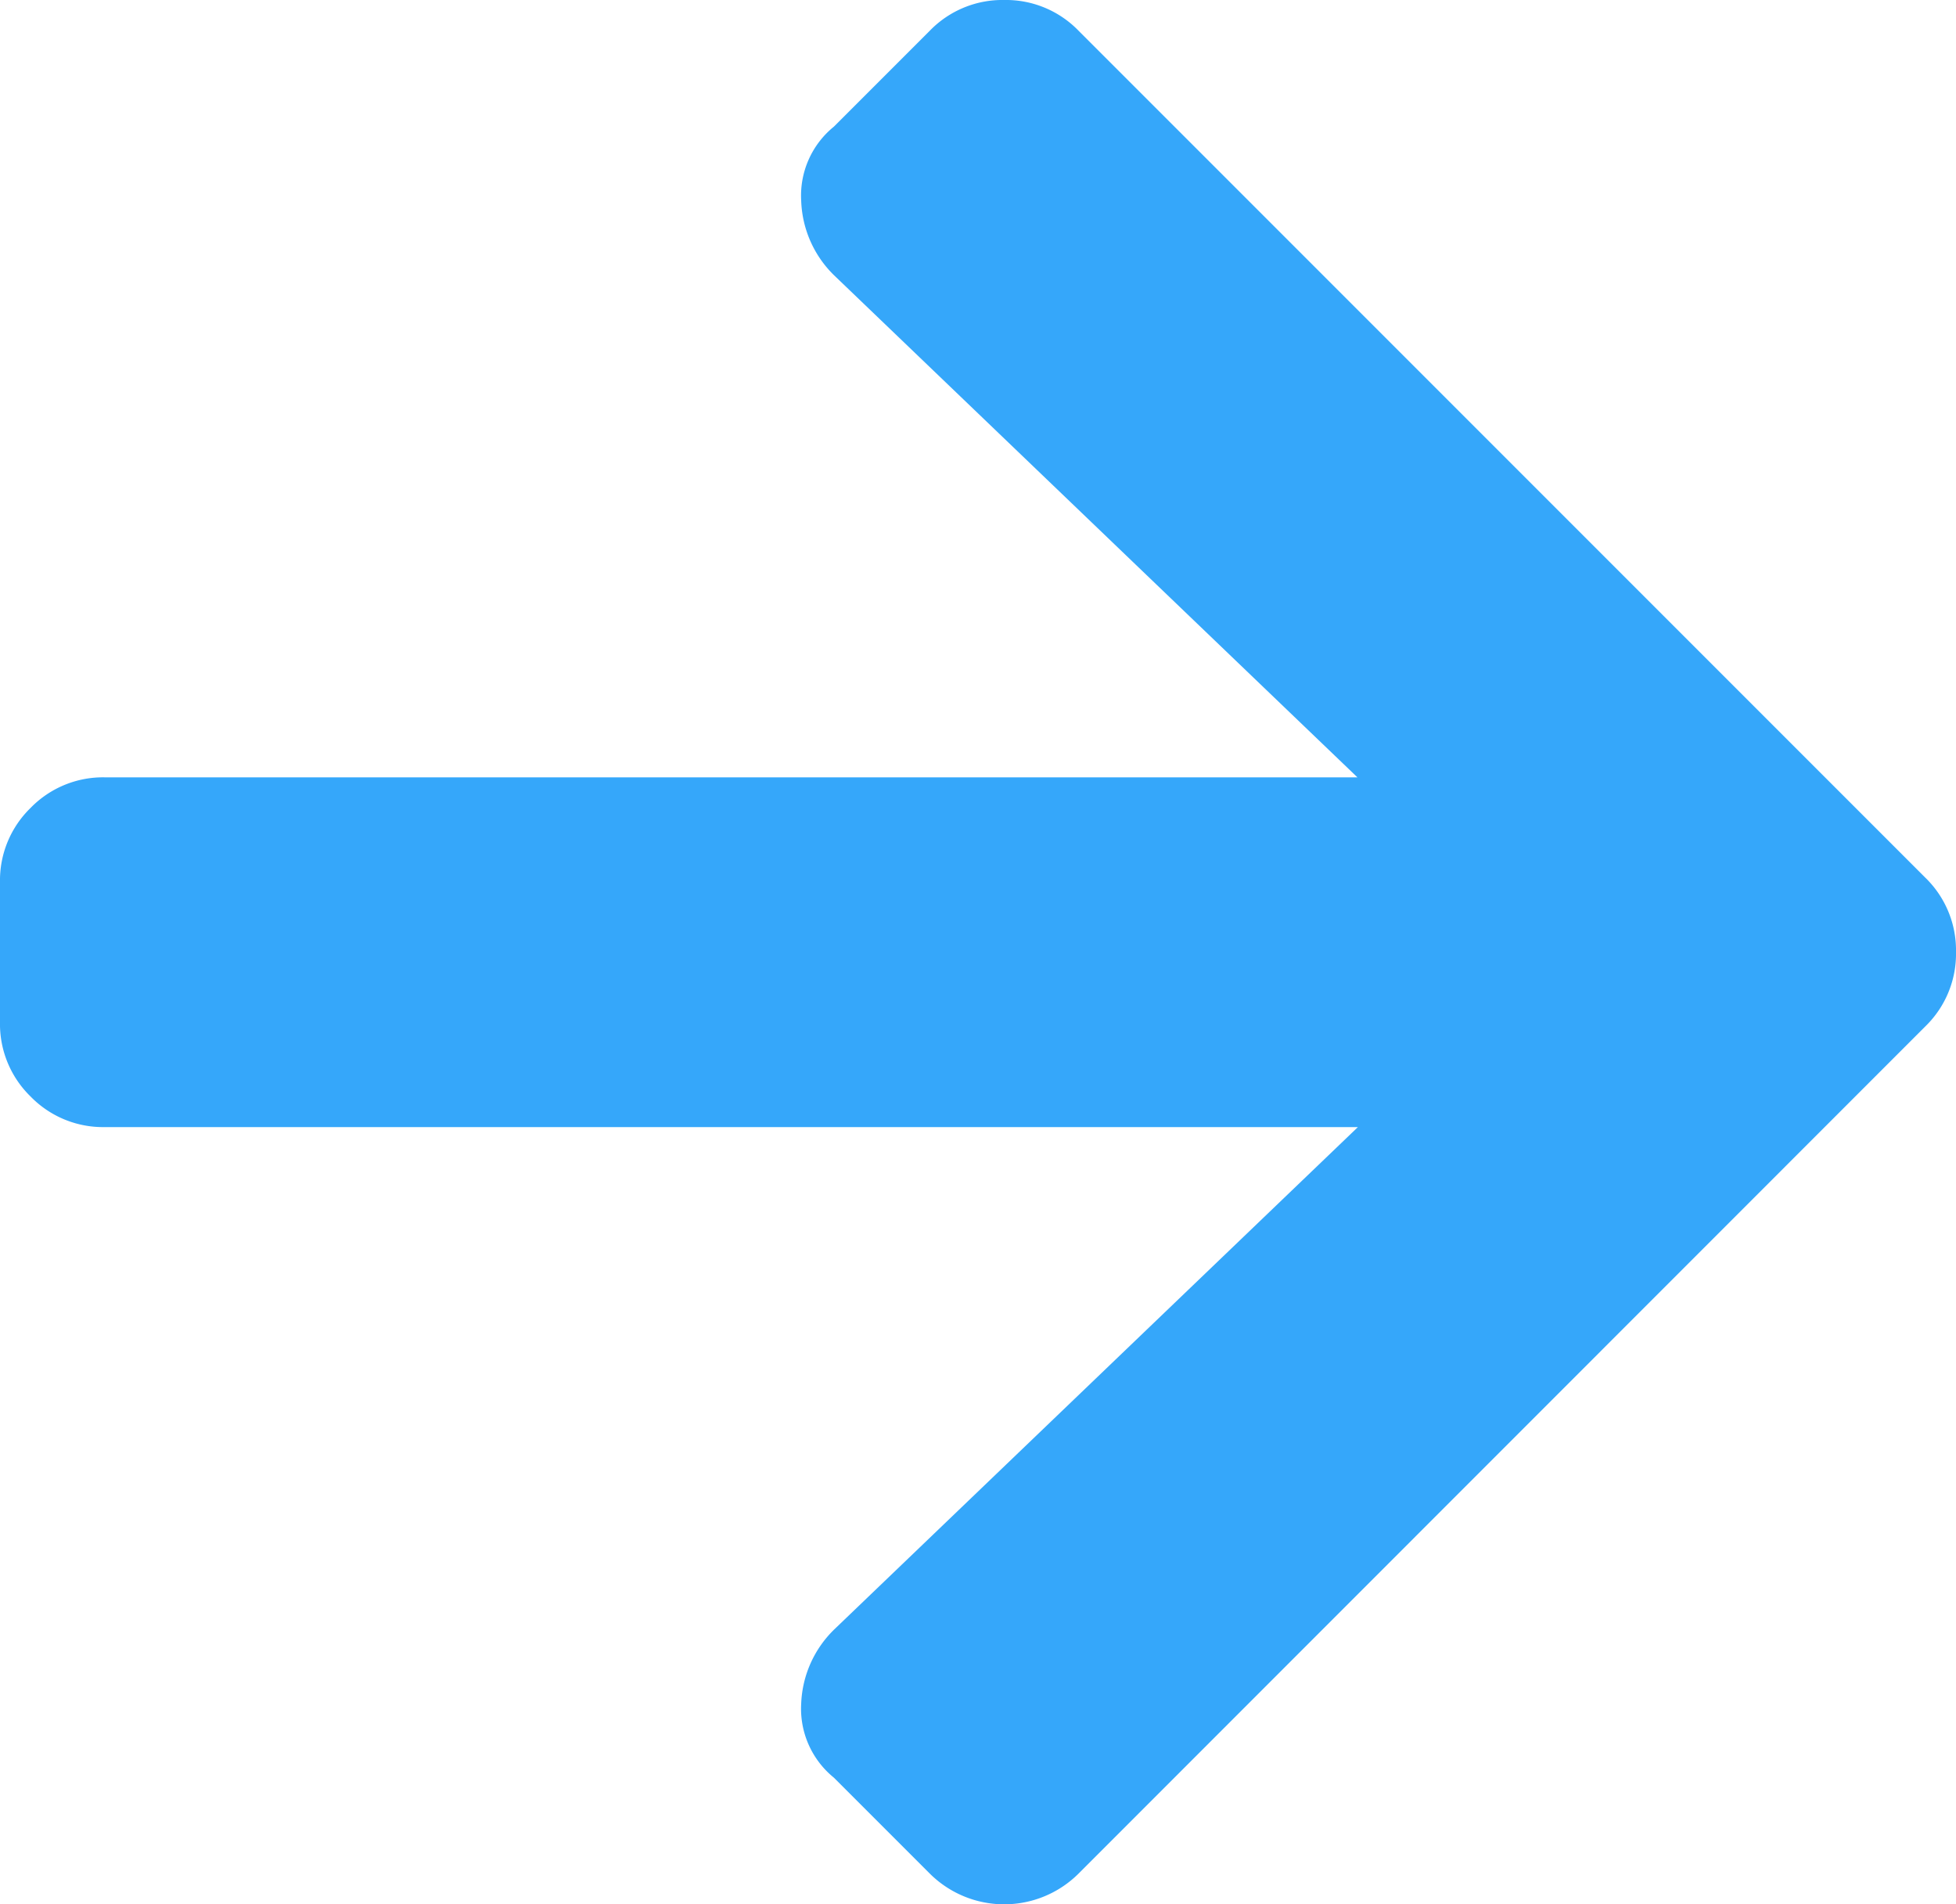
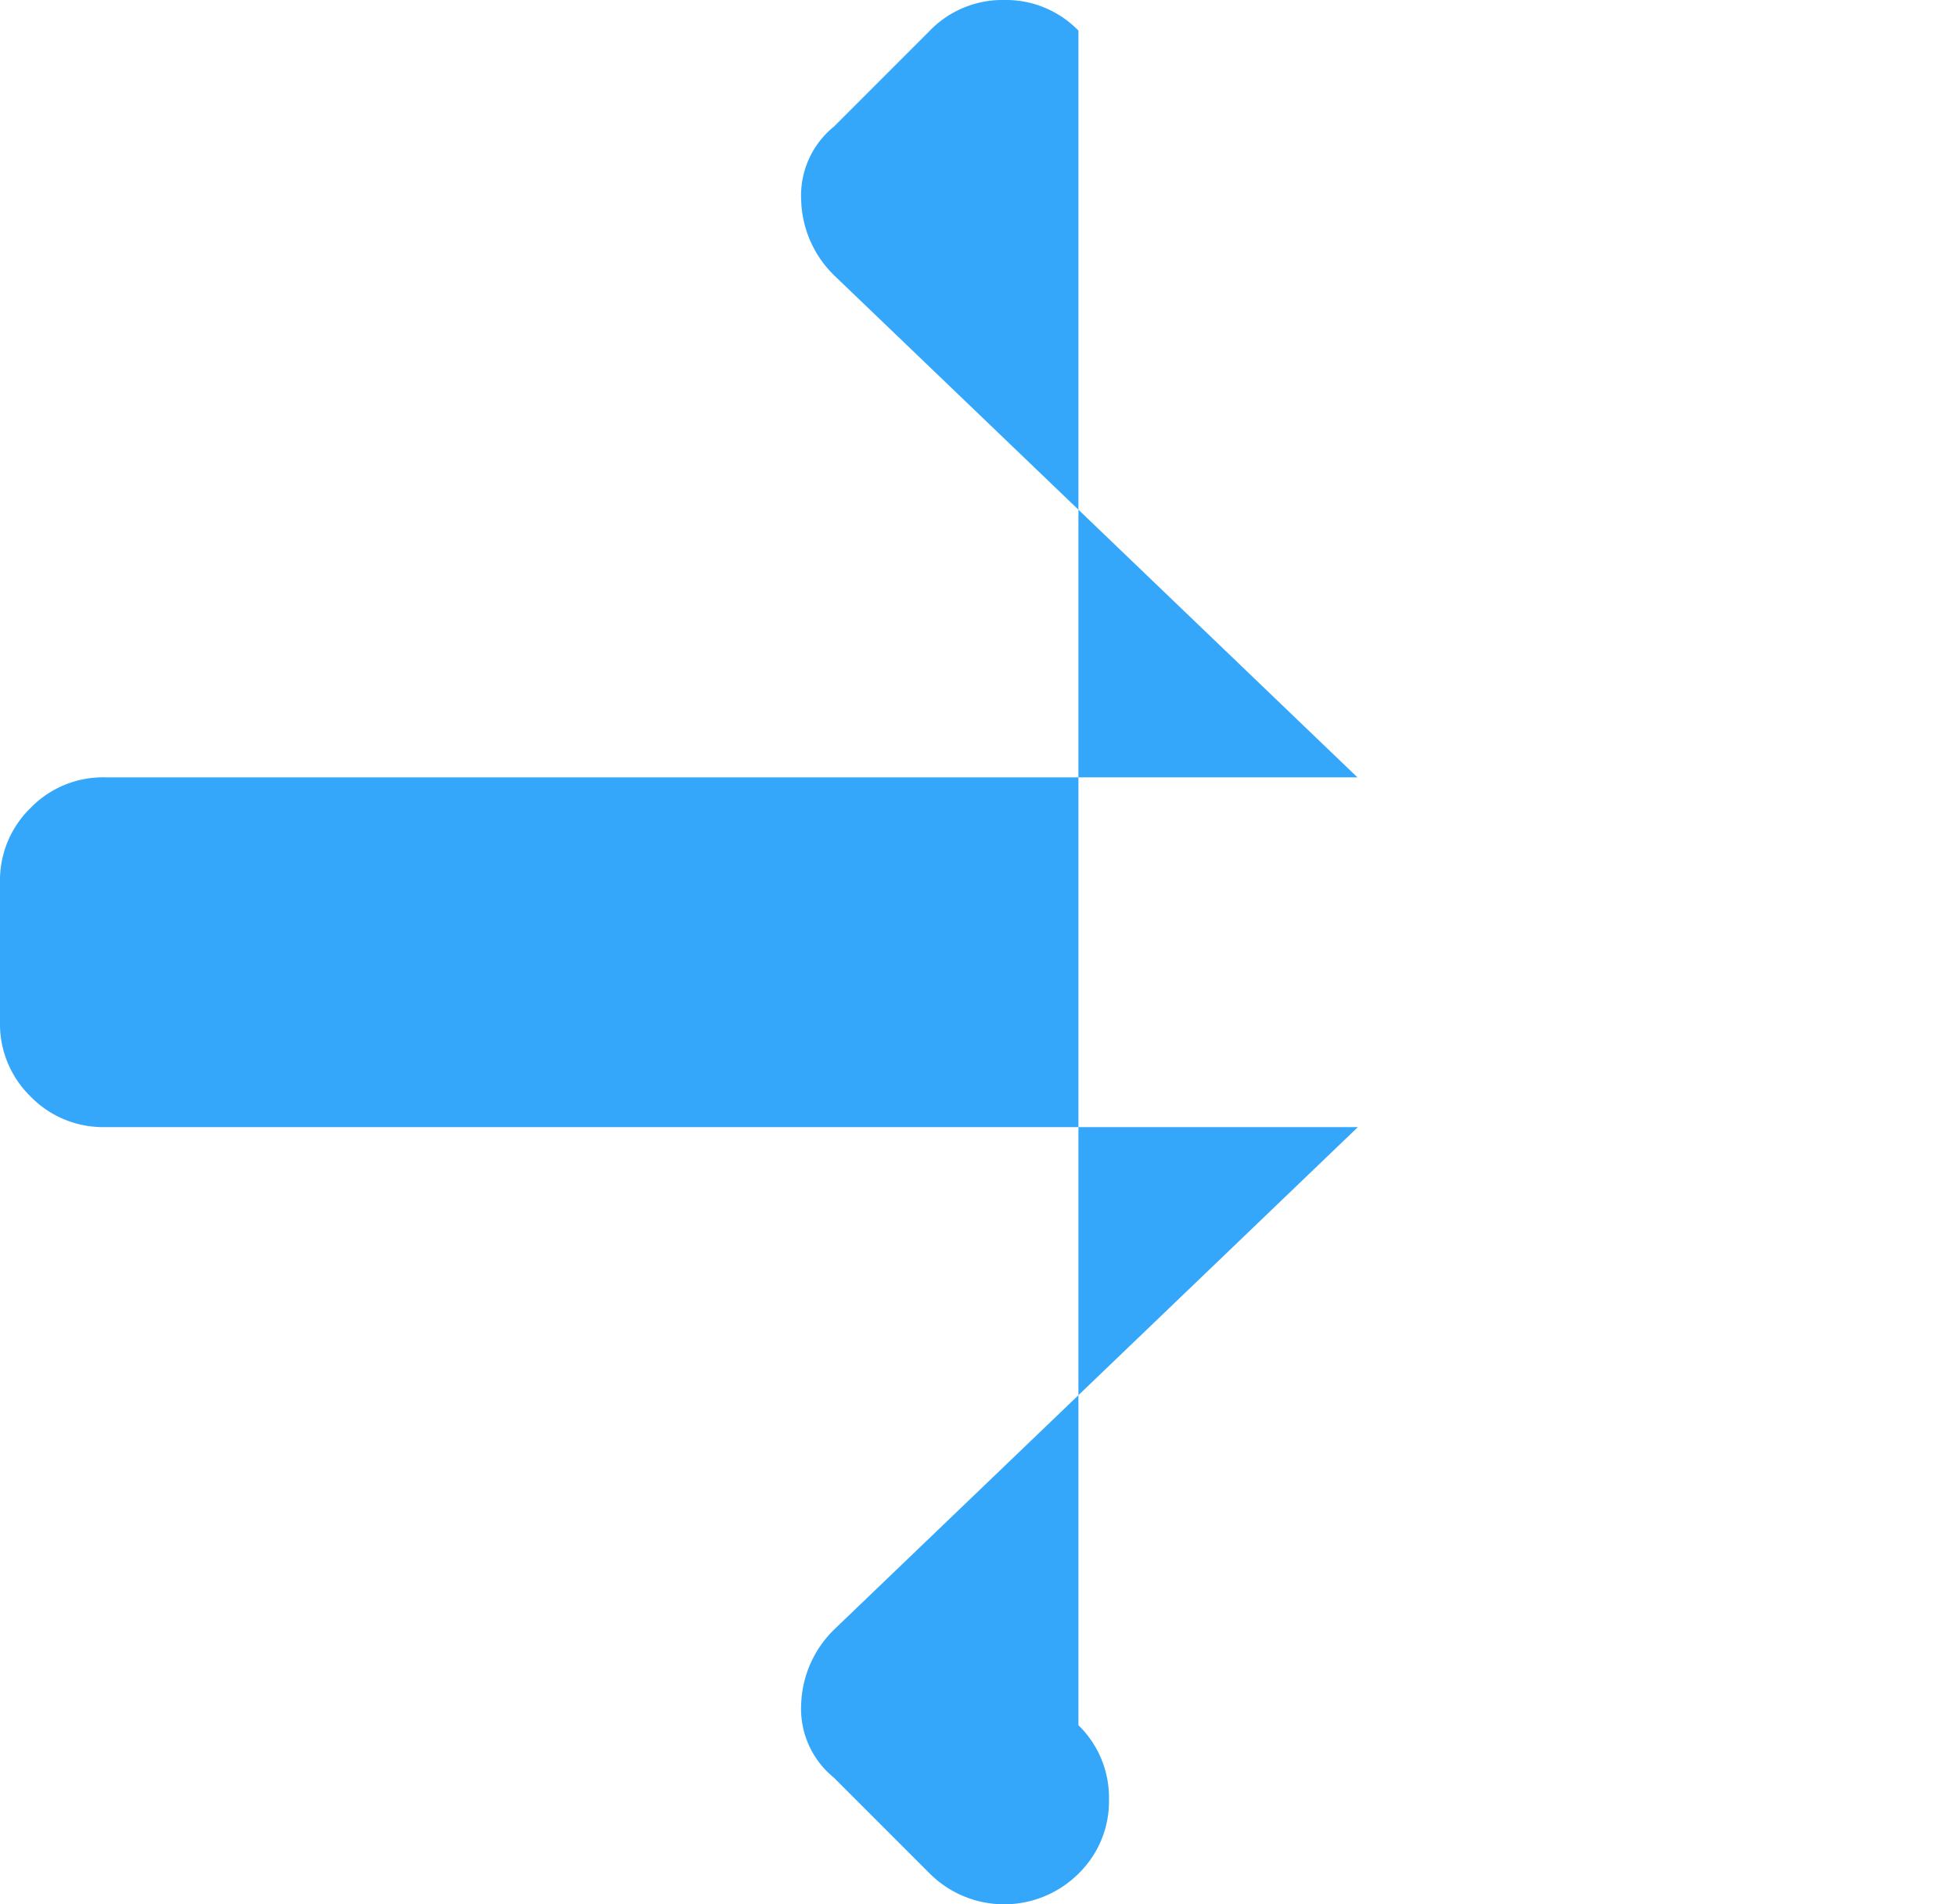
<svg xmlns="http://www.w3.org/2000/svg" width="16.44" height="16" viewBox="0 0 16.44 16">
-   <path d="M7.009-13.35a.746.746,0,0,0-.275.624.918.918,0,0,0,.275.624l4.4,4.22H.881a.849.849,0,0,0-.624.257A.849.849,0,0,0,0-7v1.174A.849.849,0,0,0,.257-5.2a.849.849,0,0,0,.624.257H11.413l-4.4,4.22A.918.918,0,0,0,6.734-.1a.746.746,0,0,0,.275.624l.807.807a.886.886,0,0,0,1.248,0L16.183-5.79a.849.849,0,0,0,.257-.624.849.849,0,0,0-.257-.624L9.064-14.157a.849.849,0,0,0-.624-.257.849.849,0,0,0-.624.257Z" transform="translate(0 14.414)" fill="#35A7FA" />
+   <path d="M7.009-13.35a.746.746,0,0,0-.275.624.918.918,0,0,0,.275.624l4.4,4.22H.881a.849.849,0,0,0-.624.257A.849.849,0,0,0,0-7v1.174A.849.849,0,0,0,.257-5.2a.849.849,0,0,0,.624.257H11.413l-4.4,4.22A.918.918,0,0,0,6.734-.1a.746.746,0,0,0,.275.624l.807.807a.886.886,0,0,0,1.248,0a.849.849,0,0,0,.257-.624.849.849,0,0,0-.257-.624L9.064-14.157a.849.849,0,0,0-.624-.257.849.849,0,0,0-.624.257Z" transform="translate(0 14.414)" fill="#35A7FA" />
</svg>